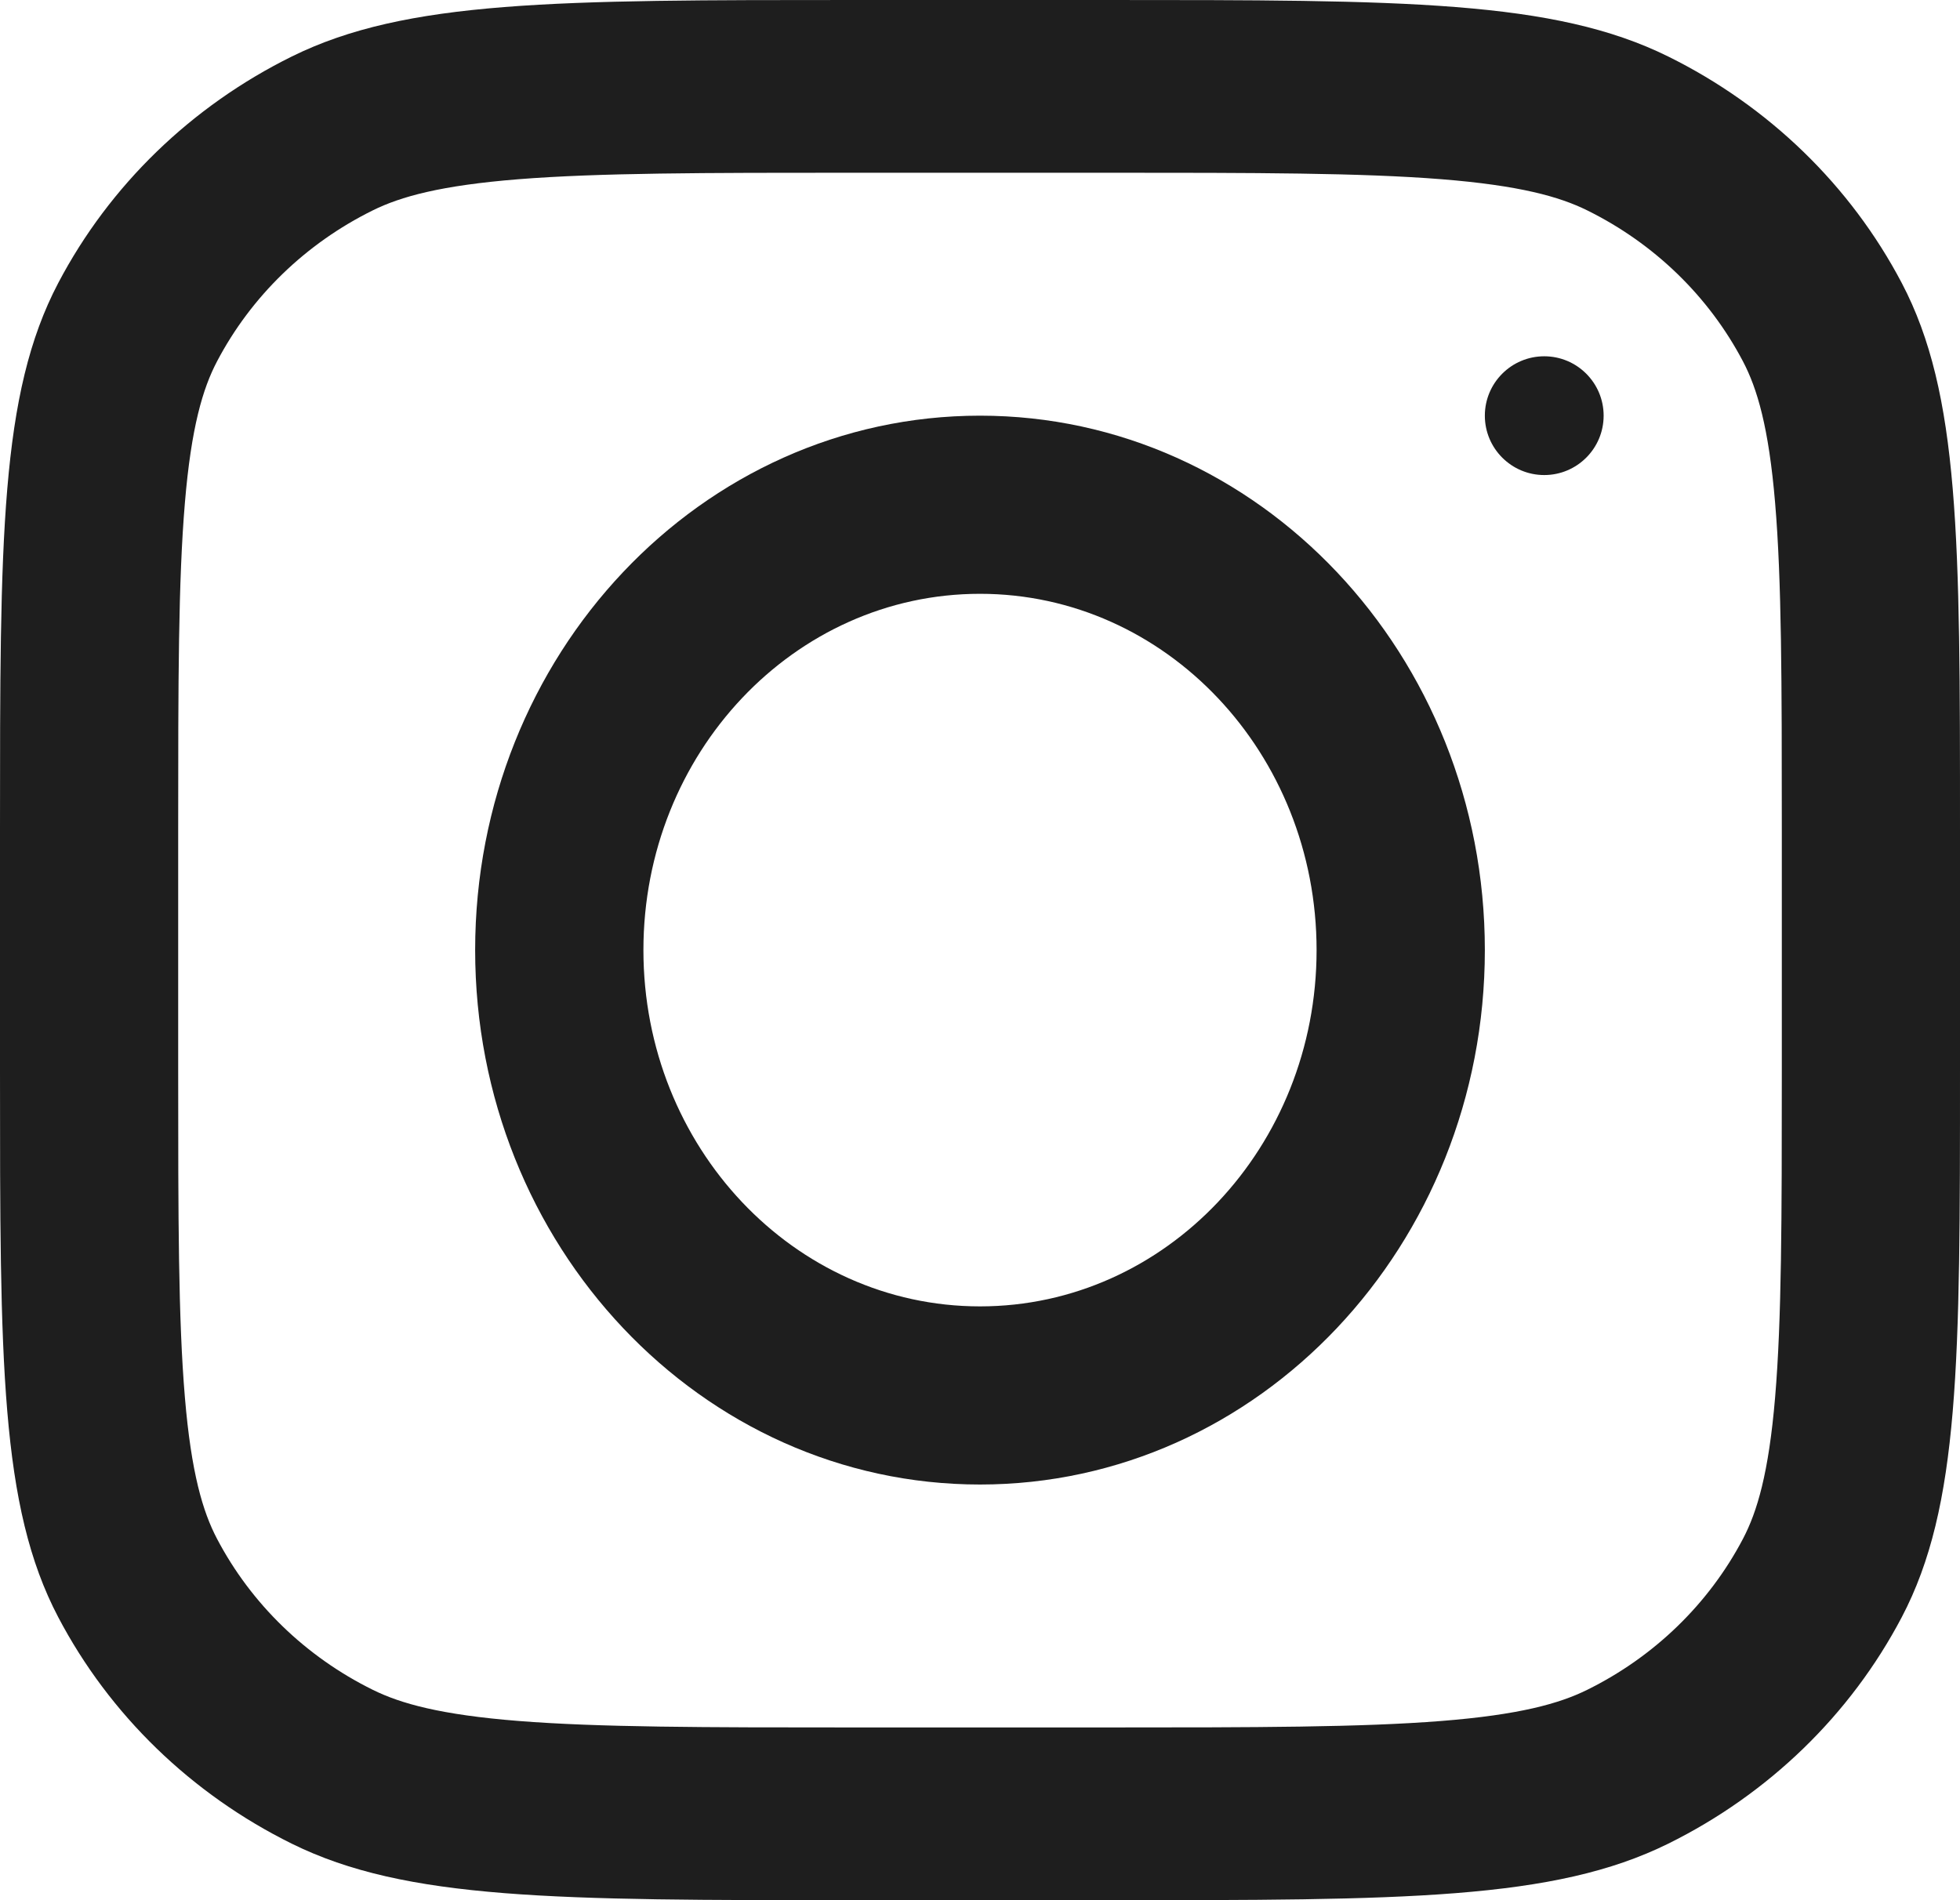
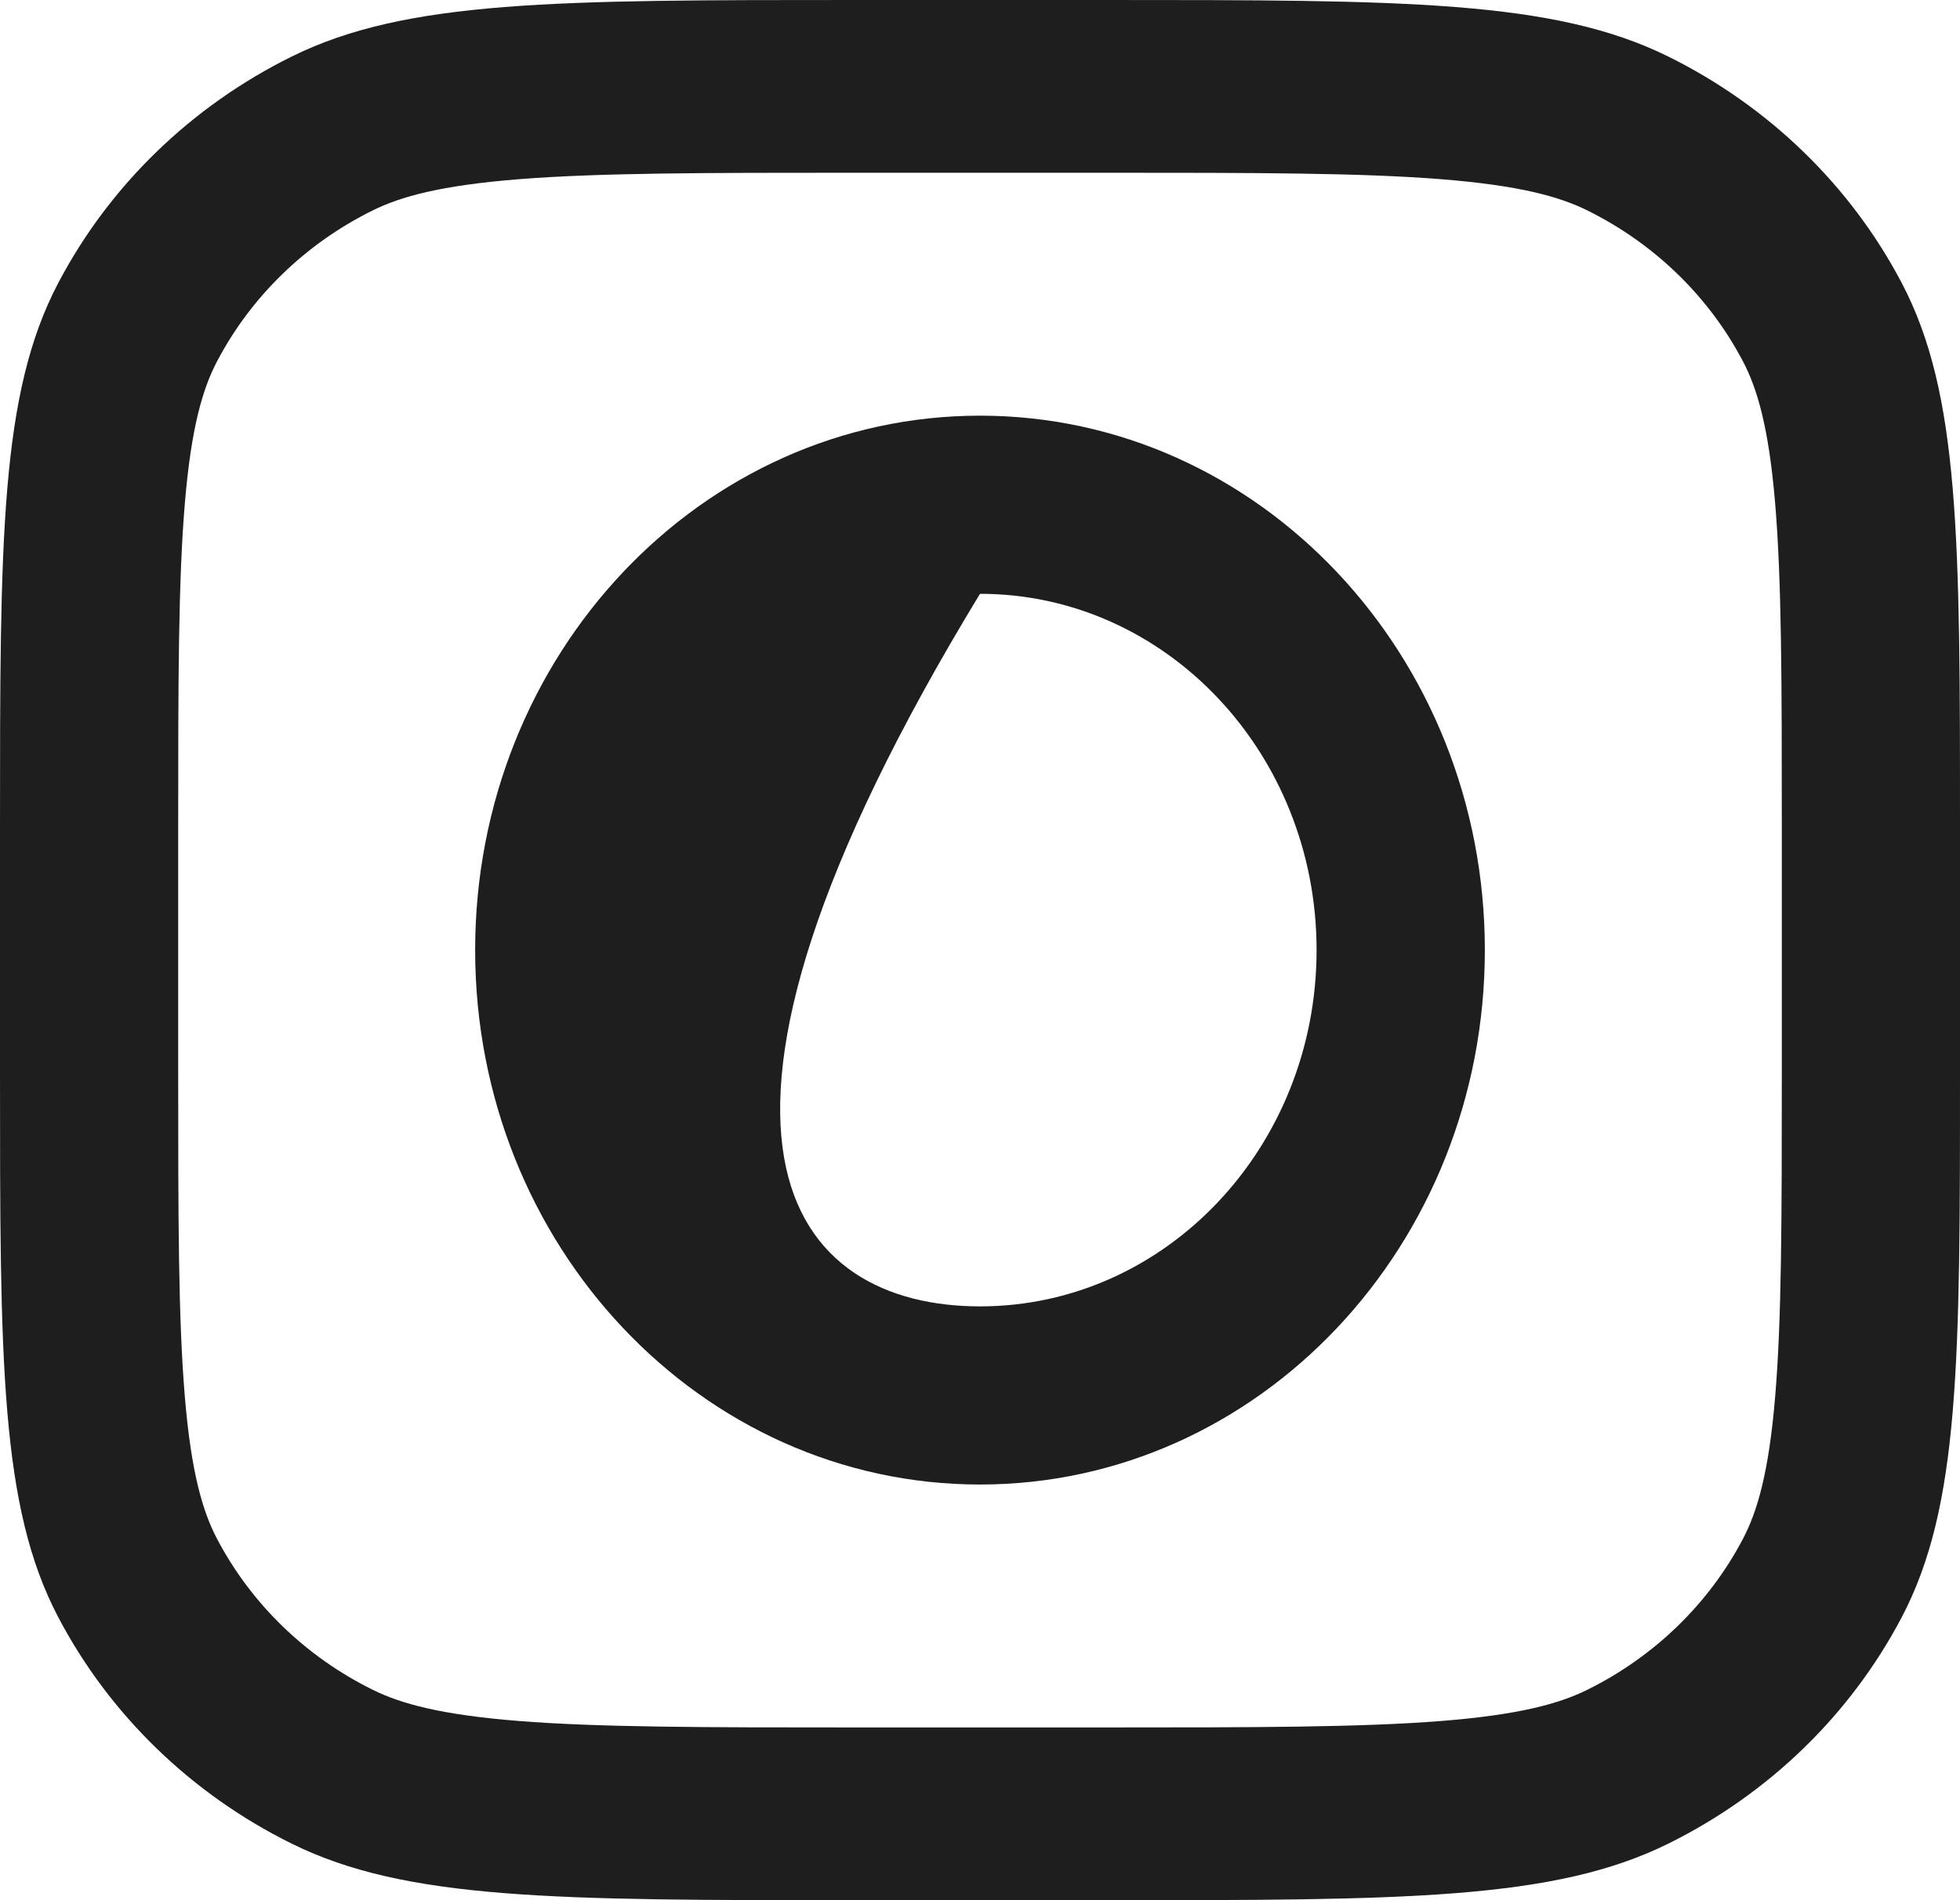
<svg xmlns="http://www.w3.org/2000/svg" width="33" height="32" viewBox="0 0 33 32" fill="none">
-   <path fill-rule="evenodd" clip-rule="evenodd" d="M16.5 25C21.194 25 25 20.971 25 16C25 11.029 21.194 7 16.5 7C11.806 7 8 11.029 8 16C8 20.971 11.806 25 16.5 25ZM16.5 22C19.63 22 22.167 19.314 22.167 16C22.167 12.686 19.63 10 16.5 10C13.37 10 10.833 12.686 10.833 16C10.833 19.314 13.37 22 16.5 22Z" fill="#1E1E1E" />
-   <path d="M26 6C25.448 6 25 6.448 25 7C25 7.552 25.448 8 26 8C26.552 8 27 7.552 27 7C27 6.448 26.552 6 26 6Z" fill="#1E1E1E" />
+   <path fill-rule="evenodd" clip-rule="evenodd" d="M16.5 25C21.194 25 25 20.971 25 16C25 11.029 21.194 7 16.5 7C11.806 7 8 11.029 8 16C8 20.971 11.806 25 16.5 25ZM16.5 22C19.63 22 22.167 19.314 22.167 16C22.167 12.686 19.63 10 16.5 10C10.833 19.314 13.37 22 16.5 22Z" fill="#1E1E1E" />
  <path fill-rule="evenodd" clip-rule="evenodd" d="M0.981 4.765C0 6.632 0 9.076 0 13.964V18.036C0 22.924 0 25.368 0.981 27.235C1.844 28.877 3.221 30.212 4.914 31.049C6.839 32 9.36 32 14.4 32H18.6C23.64 32 26.161 32 28.086 31.049C29.779 30.212 31.156 28.877 32.019 27.235C33 25.368 33 22.924 33 18.036V13.964C33 9.076 33 6.632 32.019 4.765C31.156 3.123 29.779 1.788 28.086 0.951C26.161 0 23.64 0 18.6 0H14.4C9.36 0 6.839 0 4.914 0.951C3.221 1.788 1.844 3.123 0.981 4.765ZM18.6 2.909H14.4C11.83 2.909 10.083 2.911 8.733 3.018C7.418 3.123 6.745 3.311 6.276 3.543C5.147 4.101 4.229 4.991 3.654 6.086C3.415 6.541 3.22 7.193 3.113 8.468C3.002 9.778 3 11.472 3 13.964V18.036C3 20.528 3.002 22.222 3.113 23.532C3.22 24.807 3.415 25.459 3.654 25.914C4.229 27.009 5.147 27.899 6.276 28.457C6.745 28.689 7.418 28.878 8.733 28.982C10.083 29.089 11.83 29.091 14.4 29.091H18.6C21.17 29.091 22.917 29.089 24.267 28.982C25.582 28.878 26.255 28.689 26.724 28.457C27.853 27.899 28.771 27.009 29.346 25.914C29.585 25.459 29.78 24.807 29.887 23.532C29.998 22.222 30 20.528 30 18.036V13.964C30 11.472 29.998 9.778 29.887 8.468C29.78 7.193 29.585 6.541 29.346 6.086C28.771 4.991 27.853 4.101 26.724 3.543C26.255 3.311 25.582 3.123 24.267 3.018C22.917 2.911 21.17 2.909 18.6 2.909Z" fill="#1E1E1E" />
</svg>